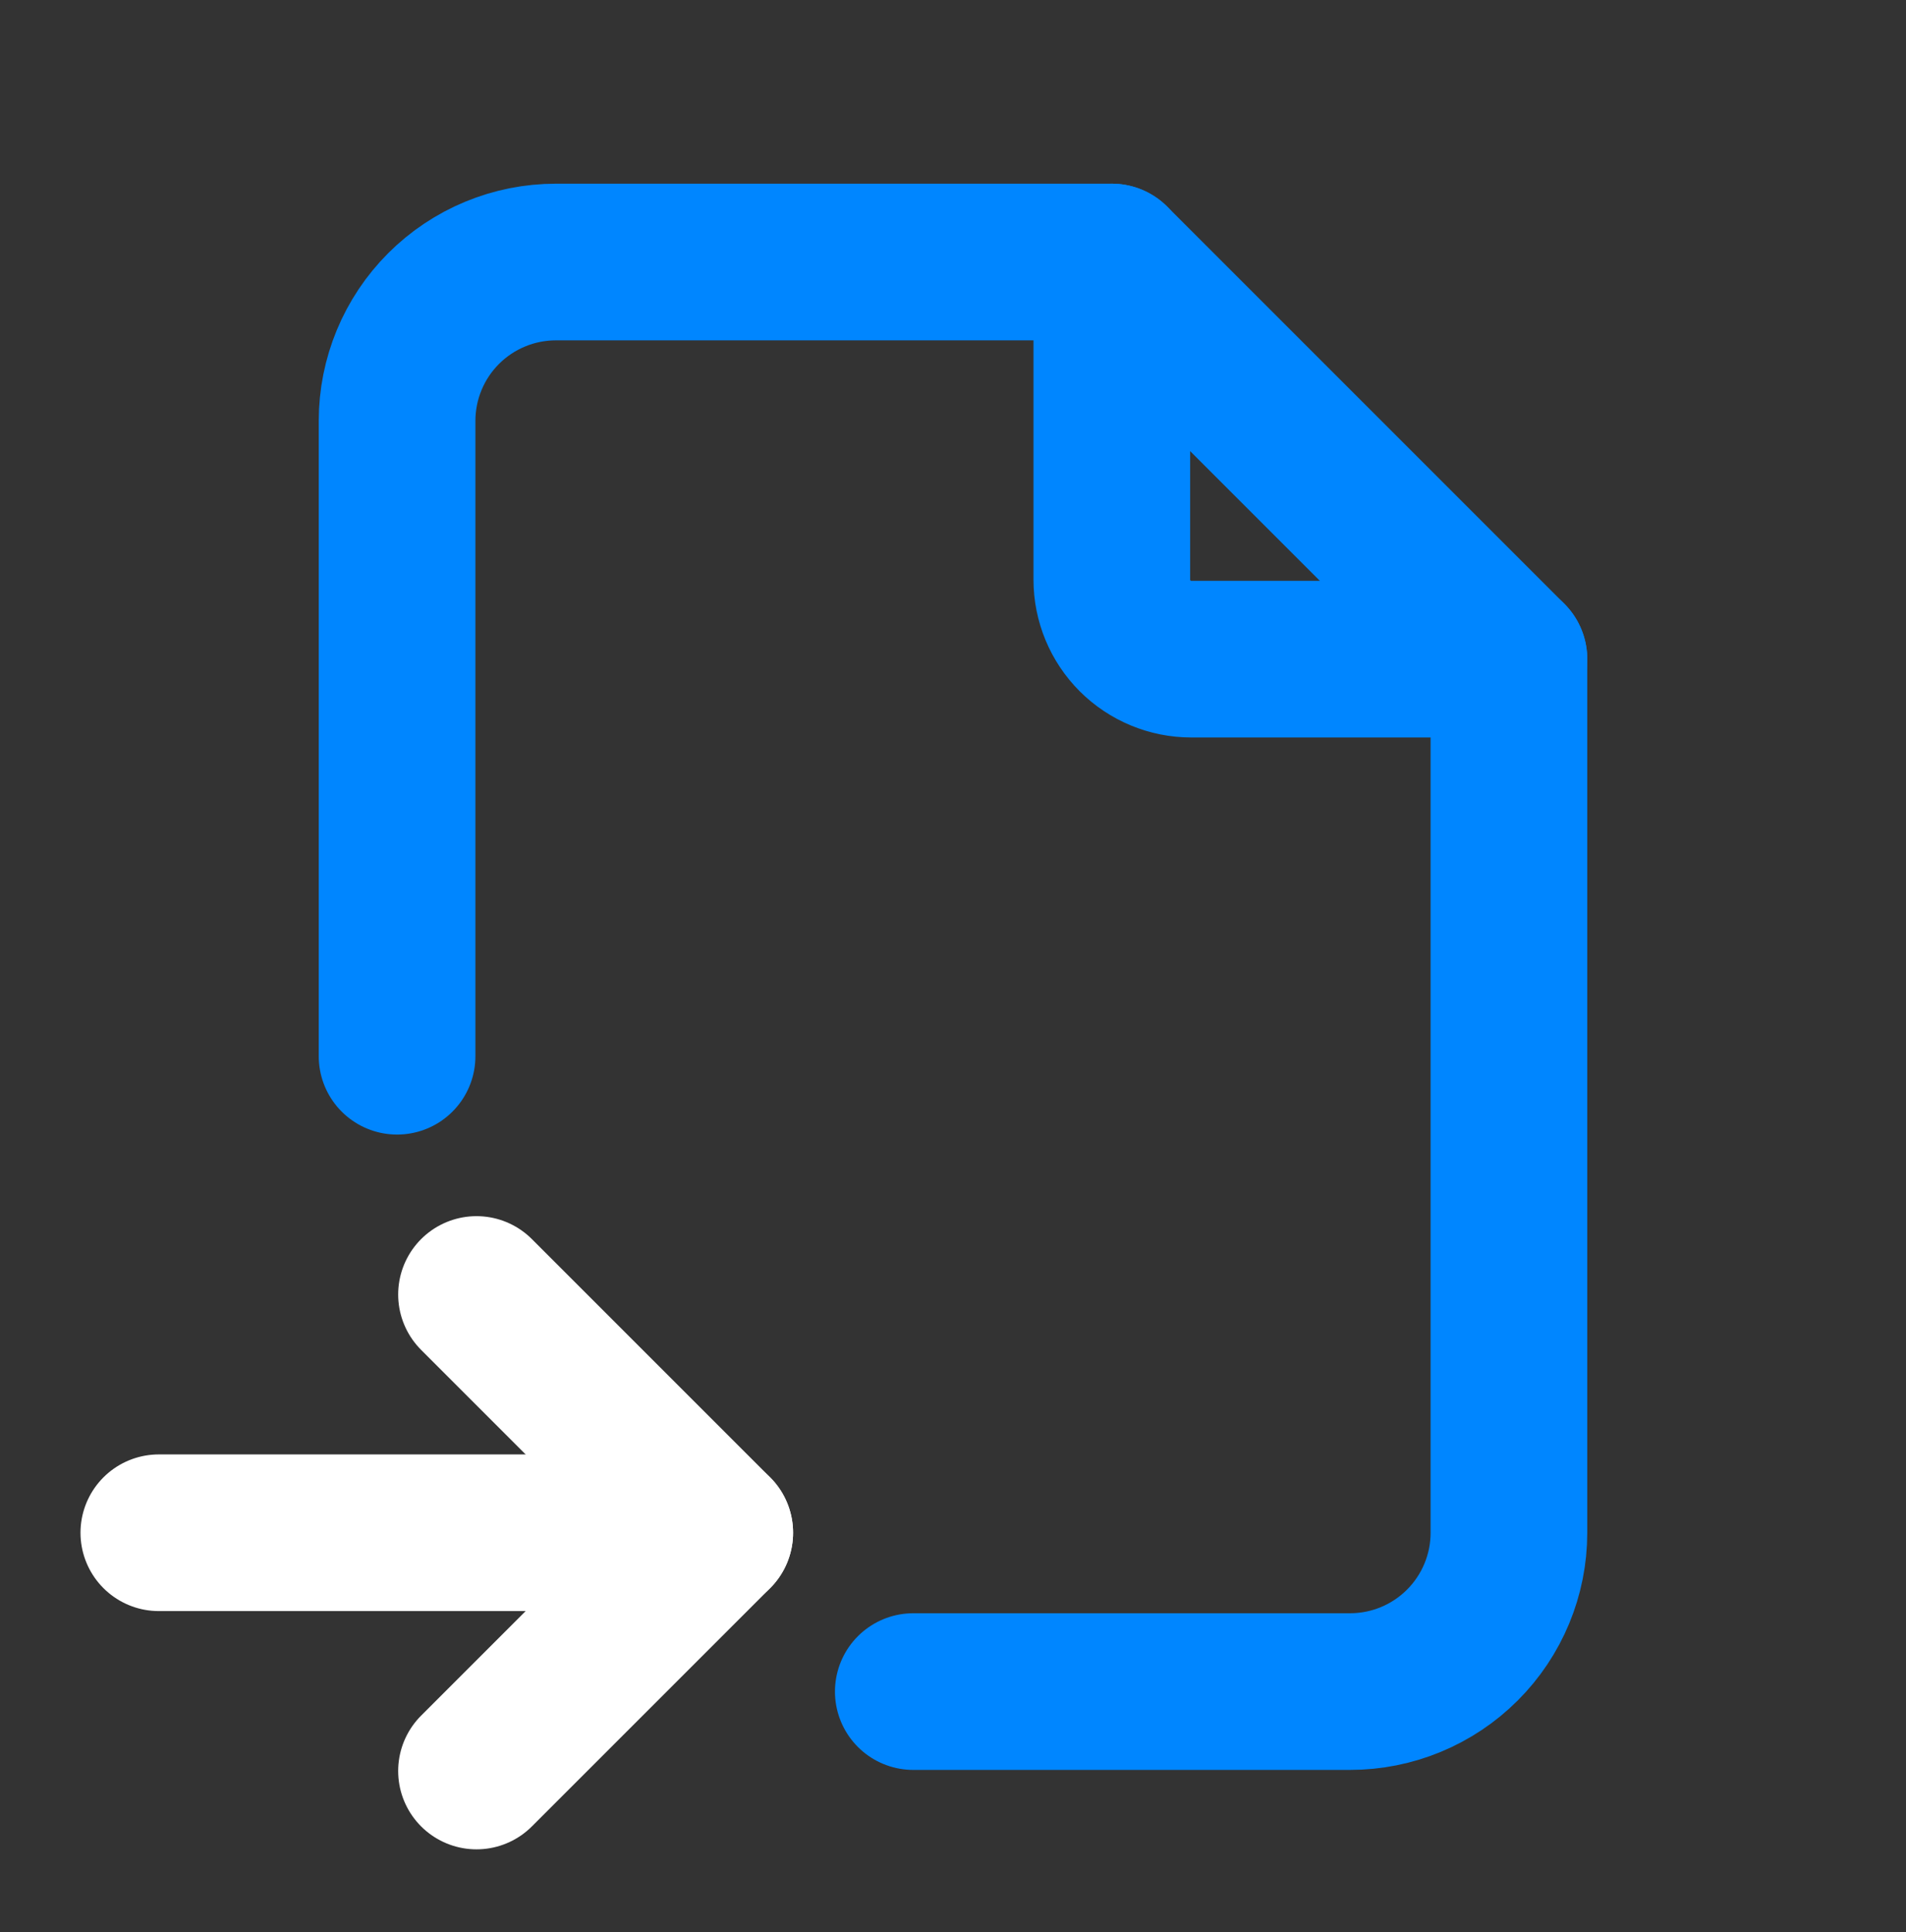
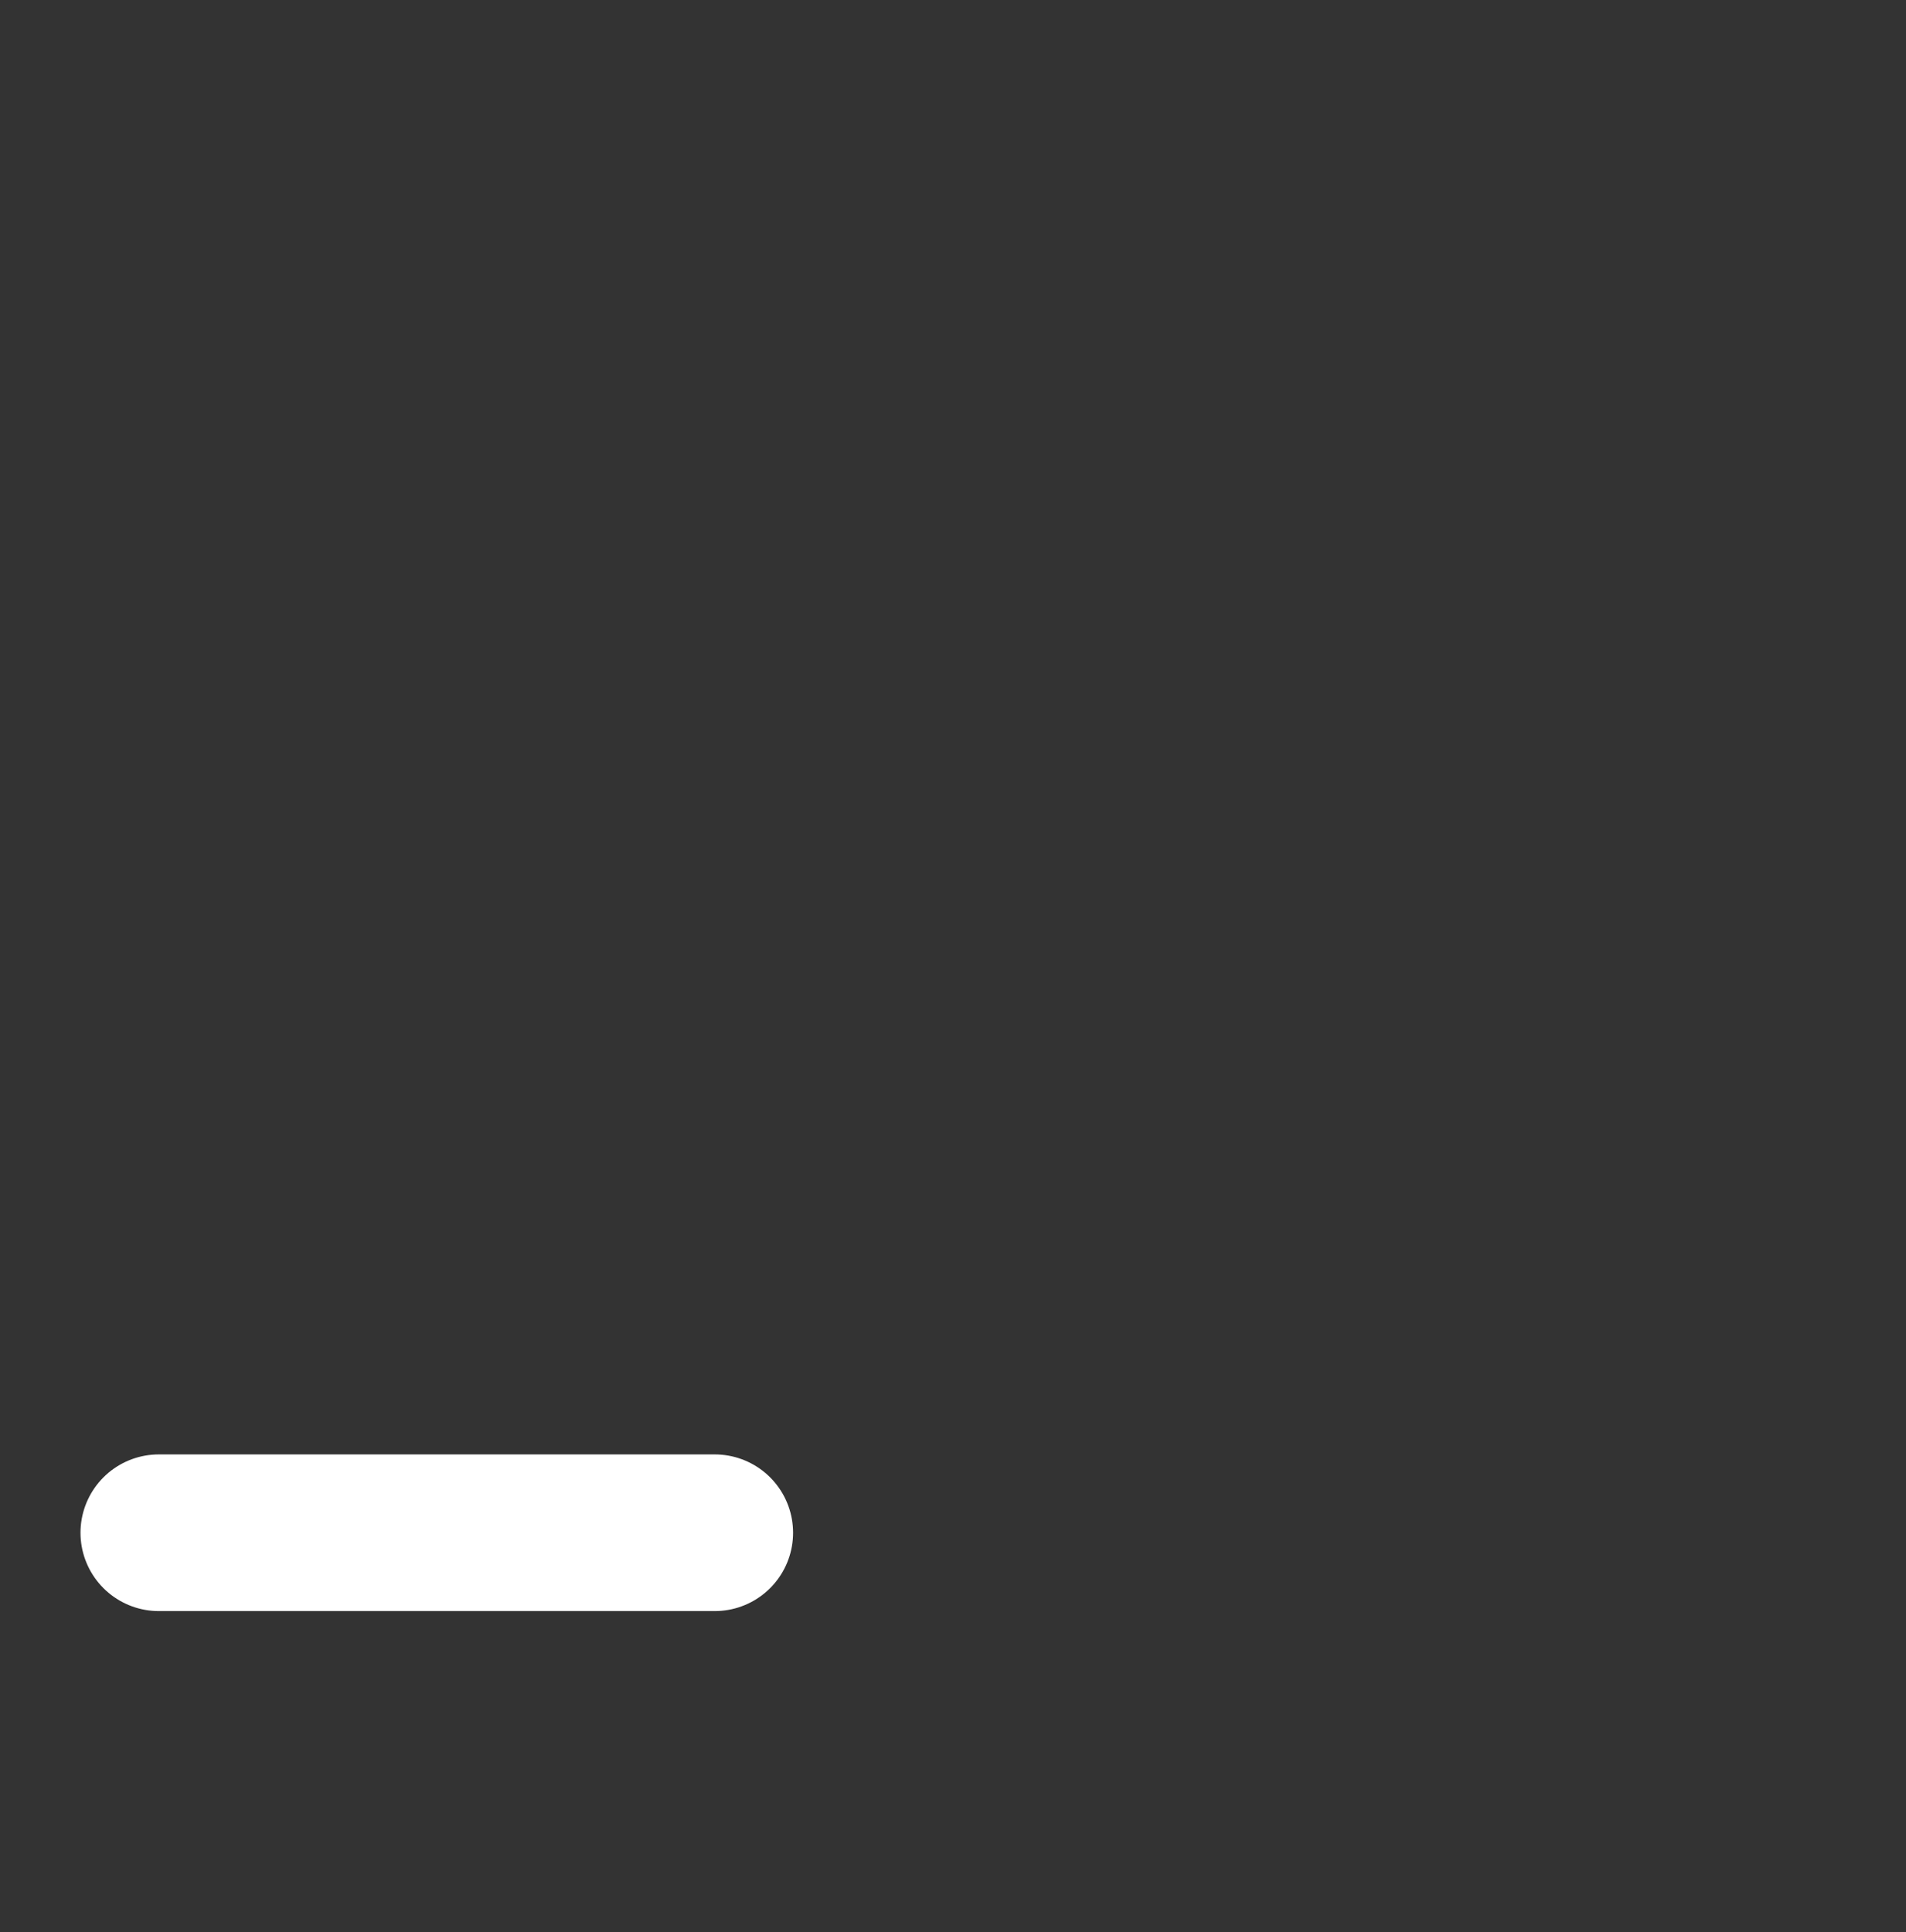
<svg xmlns="http://www.w3.org/2000/svg" width="73" height="74" viewBox="0 0 73 74" fill="none">
  <rect x="0" y="0" width="73" height="74" fill="#333333" stroke="none" />
-   <path d="M42.583 10.035V22.202C42.583 23.009 42.904 23.782 43.474 24.353C44.045 24.923 44.818 25.244 45.625 25.244H57.792" stroke="#0086FF" stroke-width="6" stroke-linecap="round" stroke-linejoin="round" />
  <path d="M27.375 58.702H6.083" stroke="white" stroke-width="6" stroke-linecap="round" stroke-linejoin="round" />
-   <path d="M15.208 40.452V16.119C15.208 14.505 15.849 12.958 16.99 11.817C18.131 10.676 19.678 10.035 21.292 10.035H42.583L57.792 25.244V58.702C57.792 60.315 57.151 61.862 56.01 63.003C54.869 64.144 53.322 64.785 51.708 64.785H34.979" stroke="#0086FF" stroke-width="6" stroke-linecap="round" stroke-linejoin="round" />
-   <path d="M18.25 49.577L27.375 58.702L18.25 67.827" stroke="white" stroke-width="6" stroke-linecap="round" stroke-linejoin="round" />
</svg>